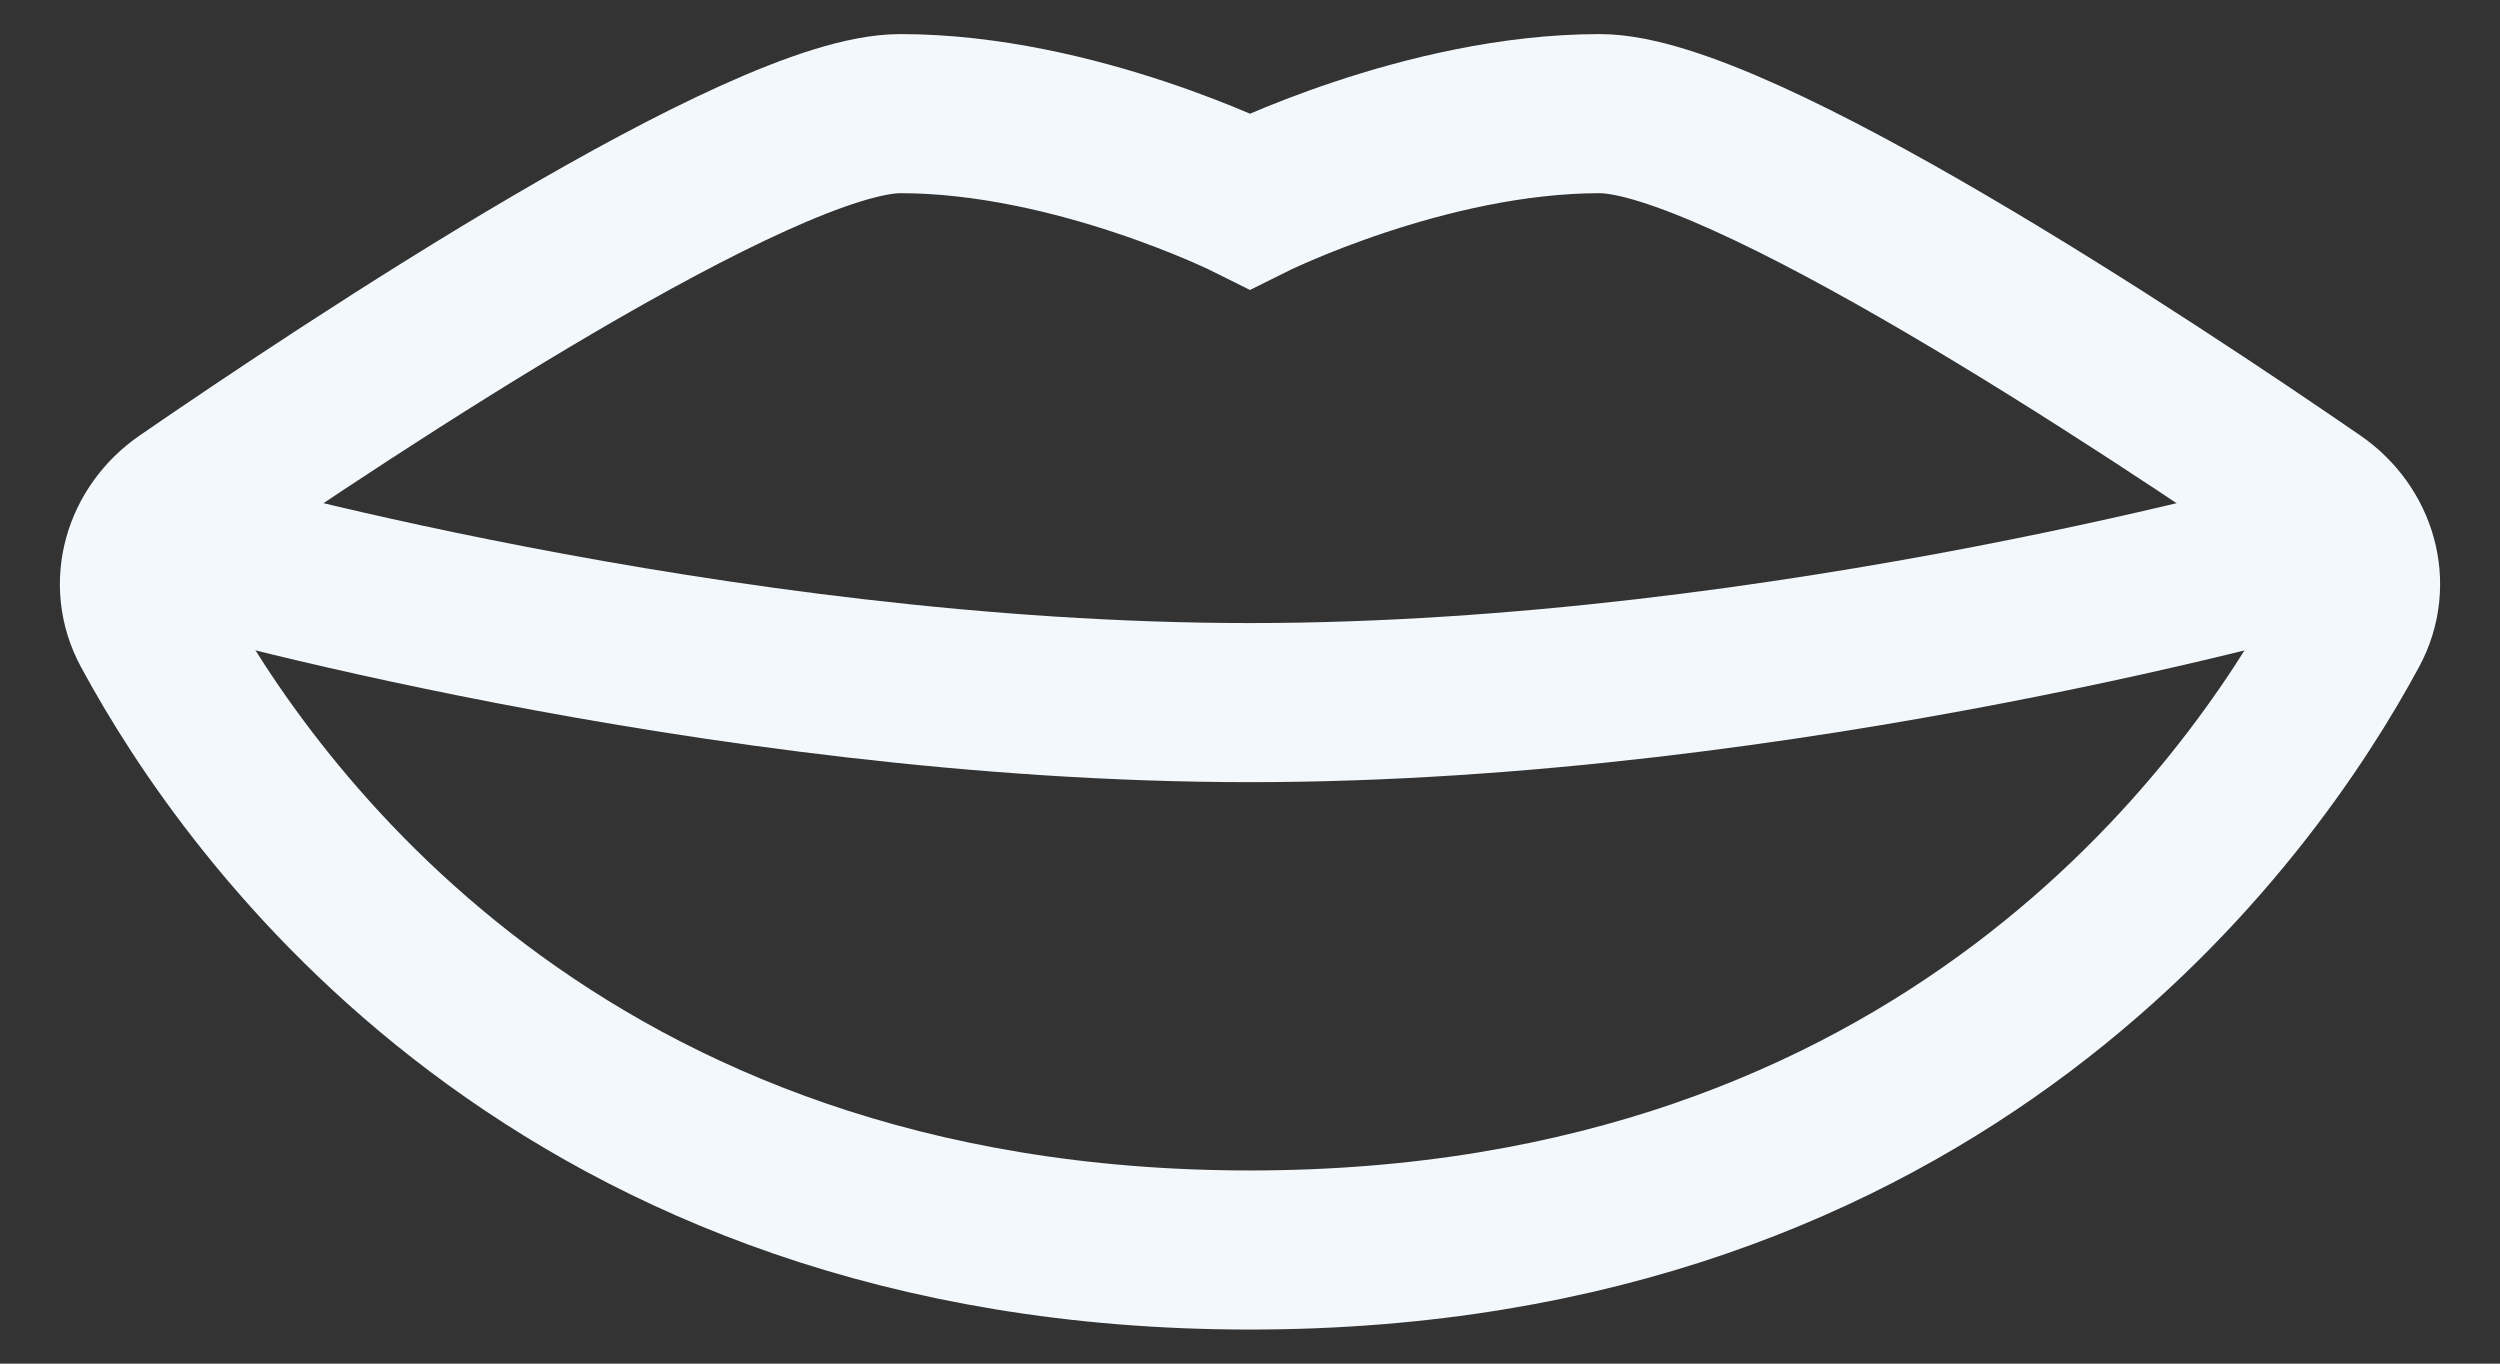
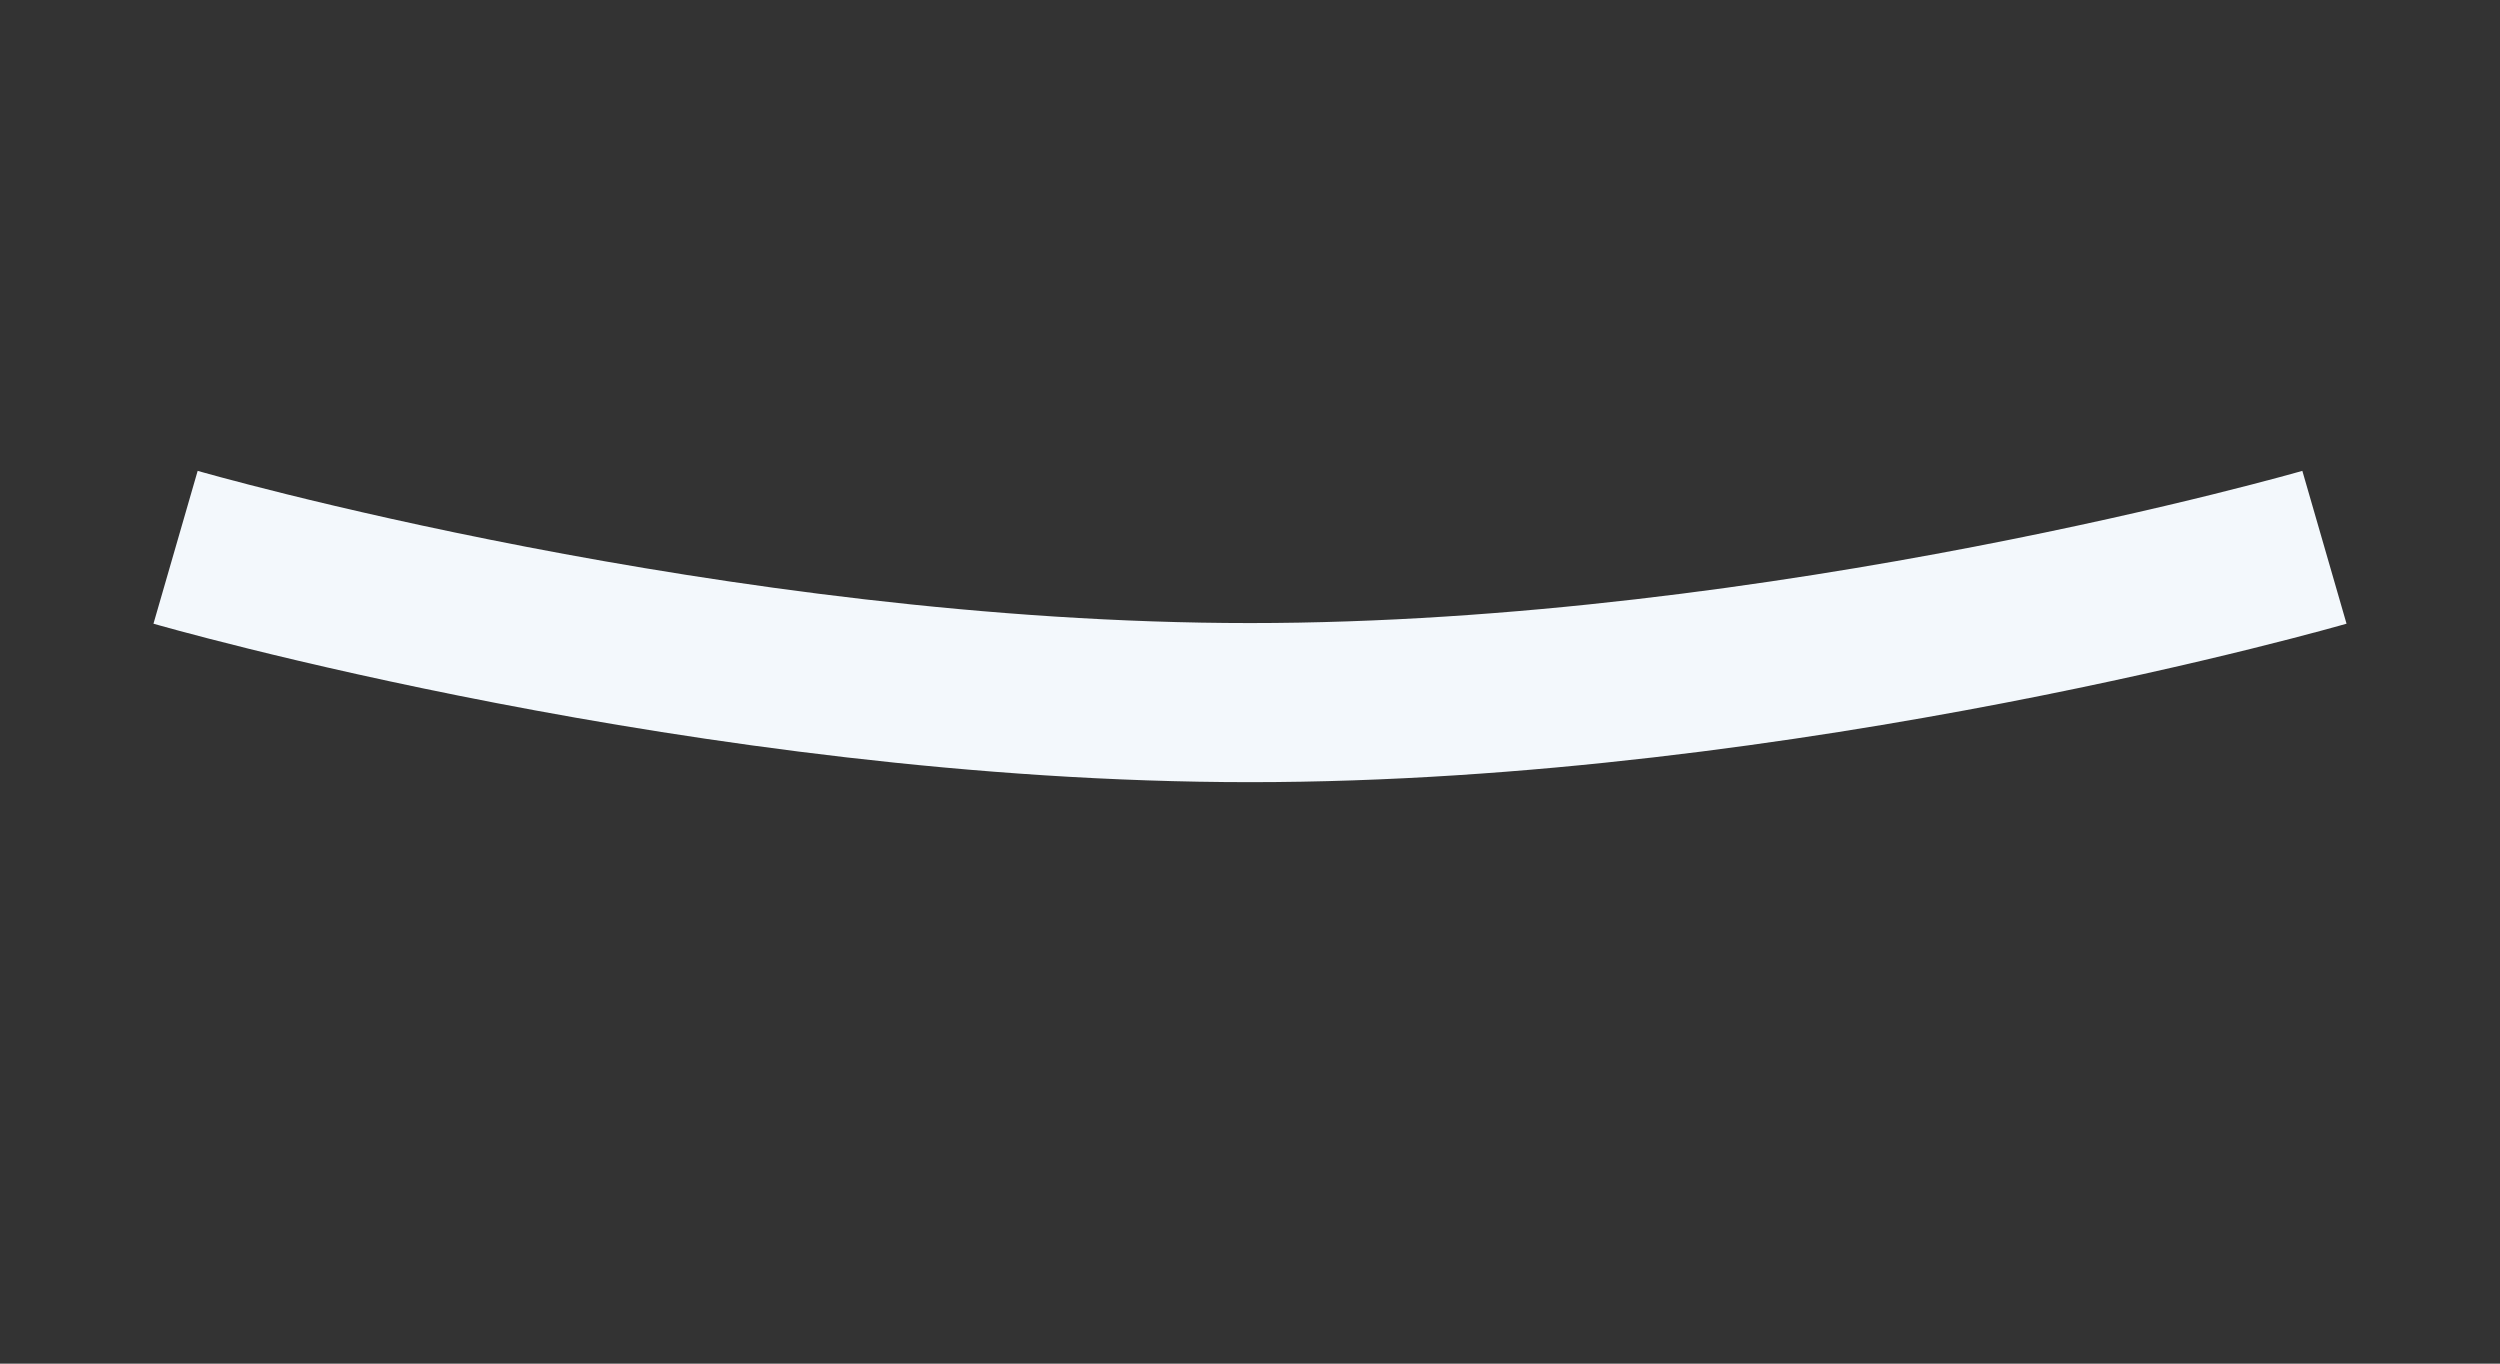
<svg xmlns="http://www.w3.org/2000/svg" width="22" height="12" viewBox="0 0 22 12" fill="none">
  <rect x="0" y="0" width="22" height="12" fill="#333333" stroke="none" />
  <g id="Frame 1930">
    <g id="Group 181">
-       <path id="Vector 454" d="M14.077 1C15.292 1 18.907 3.4 20.373 4.408C20.746 4.665 20.887 5.138 20.672 5.536C19.805 7.143 17.09 11 11 11C4.91 11 2.195 7.143 1.328 5.536C1.113 5.138 1.254 4.665 1.627 4.408C3.093 3.4 6.708 1 7.923 1C9.462 1 11 1.769 11 1.769C11 1.769 12.539 1 14.077 1Z" stroke="#F3F8FC" stroke-width="1.4" />
      <path id="Vector 455" d="M1.545 4.816C1.545 4.816 6.272 6.183 11 6.183C15.727 6.183 20.455 4.816 20.455 4.816" stroke="#F3F8FC" stroke-width="1.4" />
    </g>
  </g>
</svg>